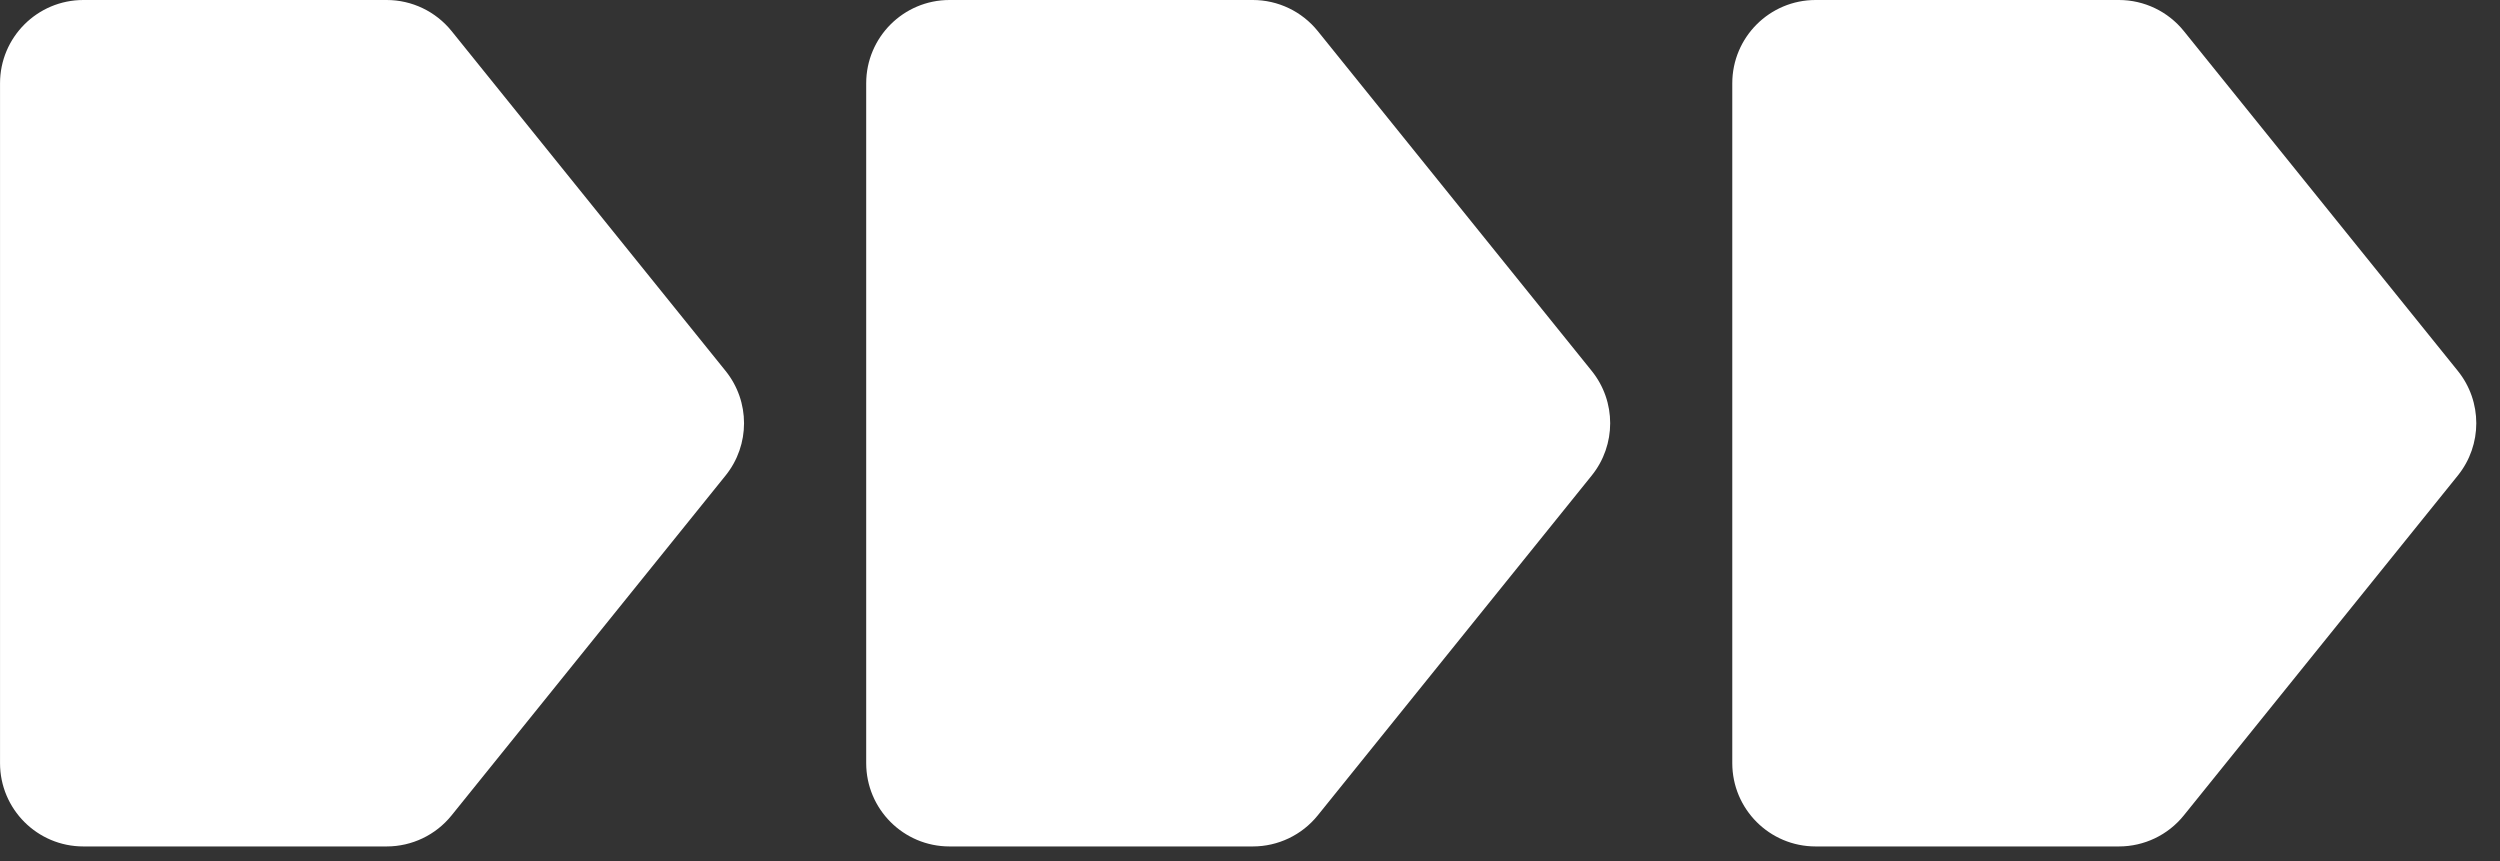
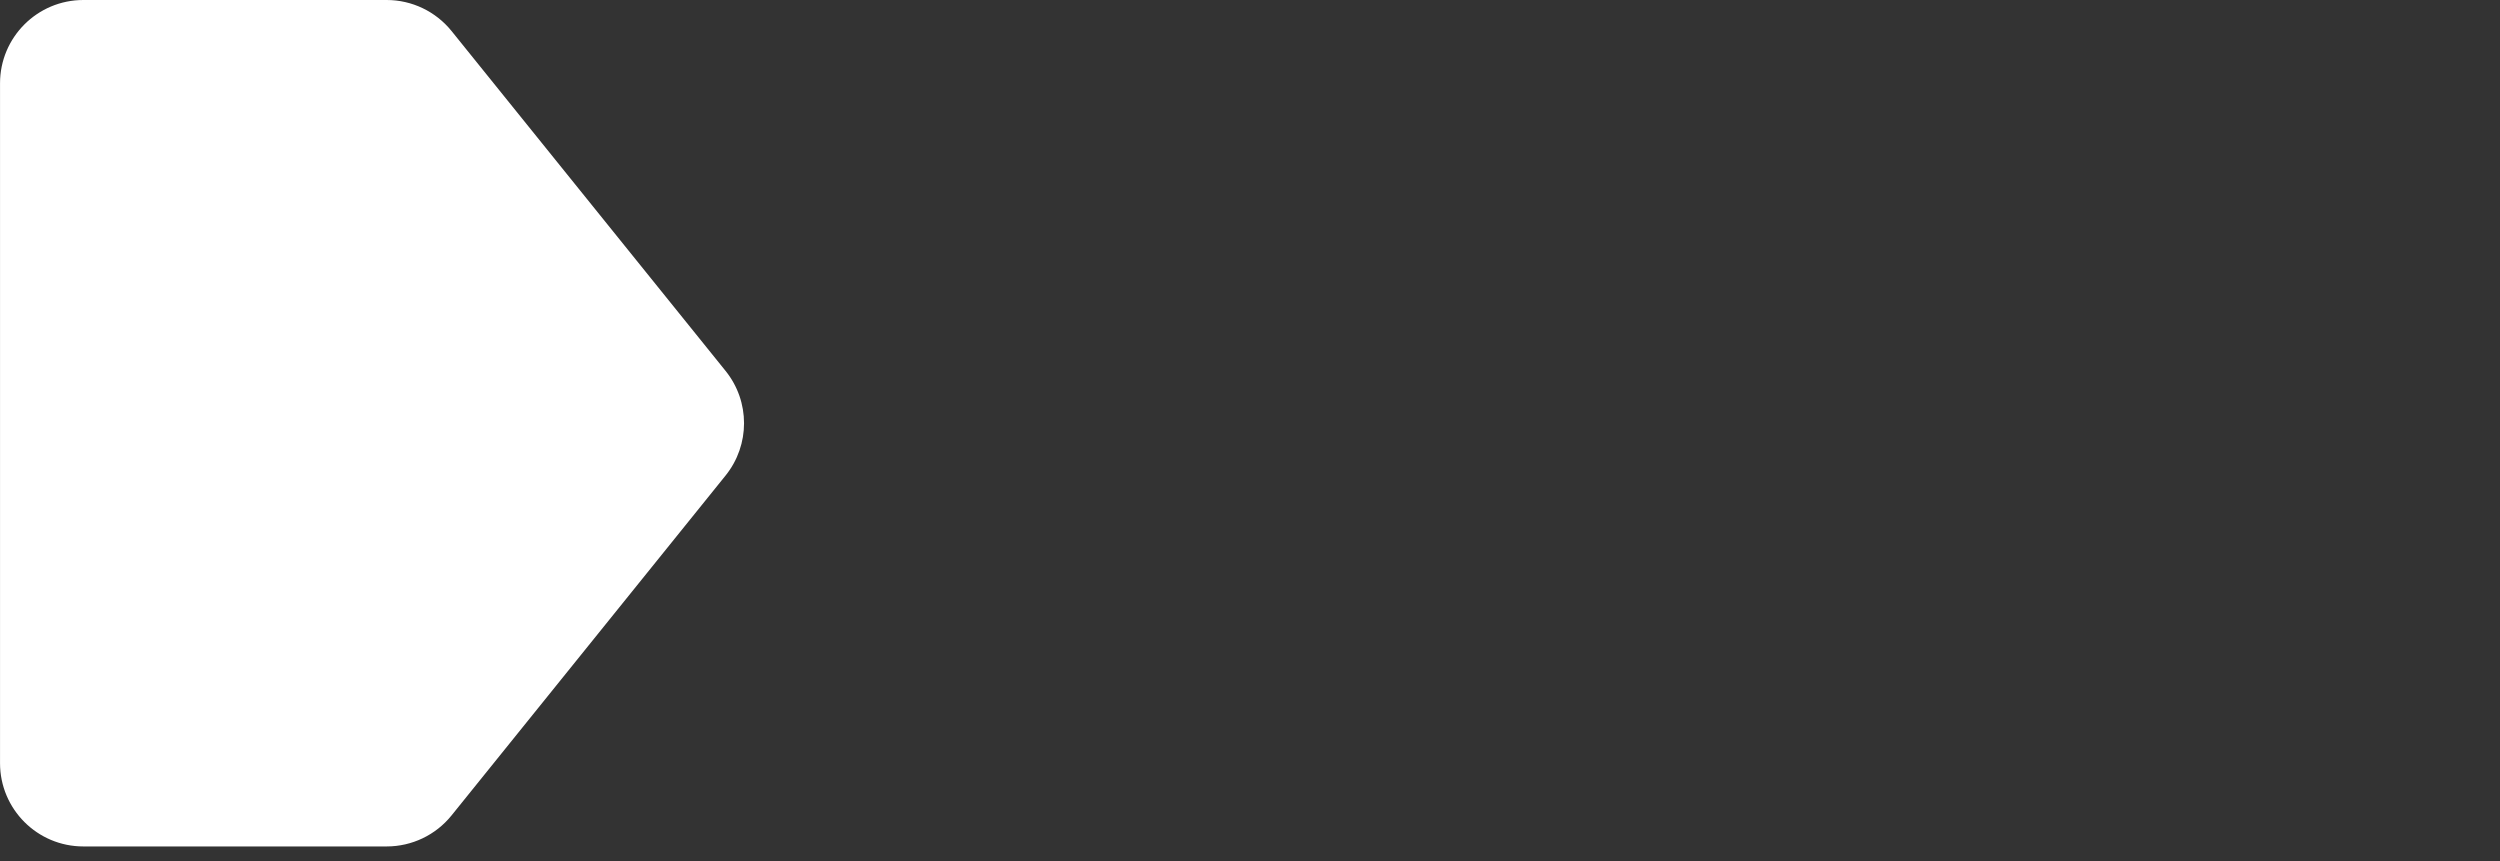
<svg xmlns="http://www.w3.org/2000/svg" width="90" height="31" viewBox="0 0 90 31" fill="none">
  <rect x="0" y="0" width="90" height="31" fill="#333333" stroke="none" />
-   <path d="M13.92 -5.9965e-07C14.828 -5.59986e-07 15.686 0.411 16.256 1.117L26.121 13.353C27.007 14.452 27.007 16.02 26.121 17.119L16.256 29.355C15.686 30.062 14.828 30.472 13.92 30.472L3.001 30.472C1.344 30.472 0.001 29.129 0.001 27.472L0.001 3C0.001 1.343 1.344 -1.14938e-06 3.001 -1.07695e-06L13.92 -5.9965e-07Z" fill="#ffffff" />
-   <path d="M45.102 -5.9965e-07C46.009 -5.59986e-07 46.868 0.411 47.438 1.117L57.302 13.353C58.188 14.452 58.188 16.02 57.302 17.119L47.438 29.355C46.868 30.062 46.009 30.472 45.102 30.472L34.182 30.472C32.526 30.472 31.183 29.129 31.183 27.472L31.183 3C31.183 1.343 32.526 -1.14938e-06 34.182 -1.07695e-06L45.102 -5.9965e-07Z" fill="#ffffff" />
-   <path d="M76.282 -5.9965e-07C77.189 -5.59986e-07 78.048 0.411 78.617 1.117L88.482 13.353C89.368 14.452 89.368 16.02 88.482 17.119L78.617 29.355C78.048 30.062 77.189 30.472 76.282 30.472L65.362 30.472C63.705 30.472 62.362 29.129 62.362 27.472L62.362 3C62.362 1.343 63.705 -1.14938e-06 65.362 -1.07695e-06L76.282 -5.9965e-07Z" fill="#ffffff" />
+   <path d="M13.92 -5.9965e-07C14.828 -5.59986e-07 15.686 0.411 16.256 1.117L26.121 13.353C27.007 14.452 27.007 16.02 26.121 17.119L16.256 29.355C15.686 30.062 14.828 30.472 13.92 30.472L3.001 30.472C1.344 30.472 0.001 29.129 0.001 27.472L0.001 3C0.001 1.343 1.344 -1.14938e-06 3.001 -1.07695e-06Z" fill="#ffffff" />
</svg>